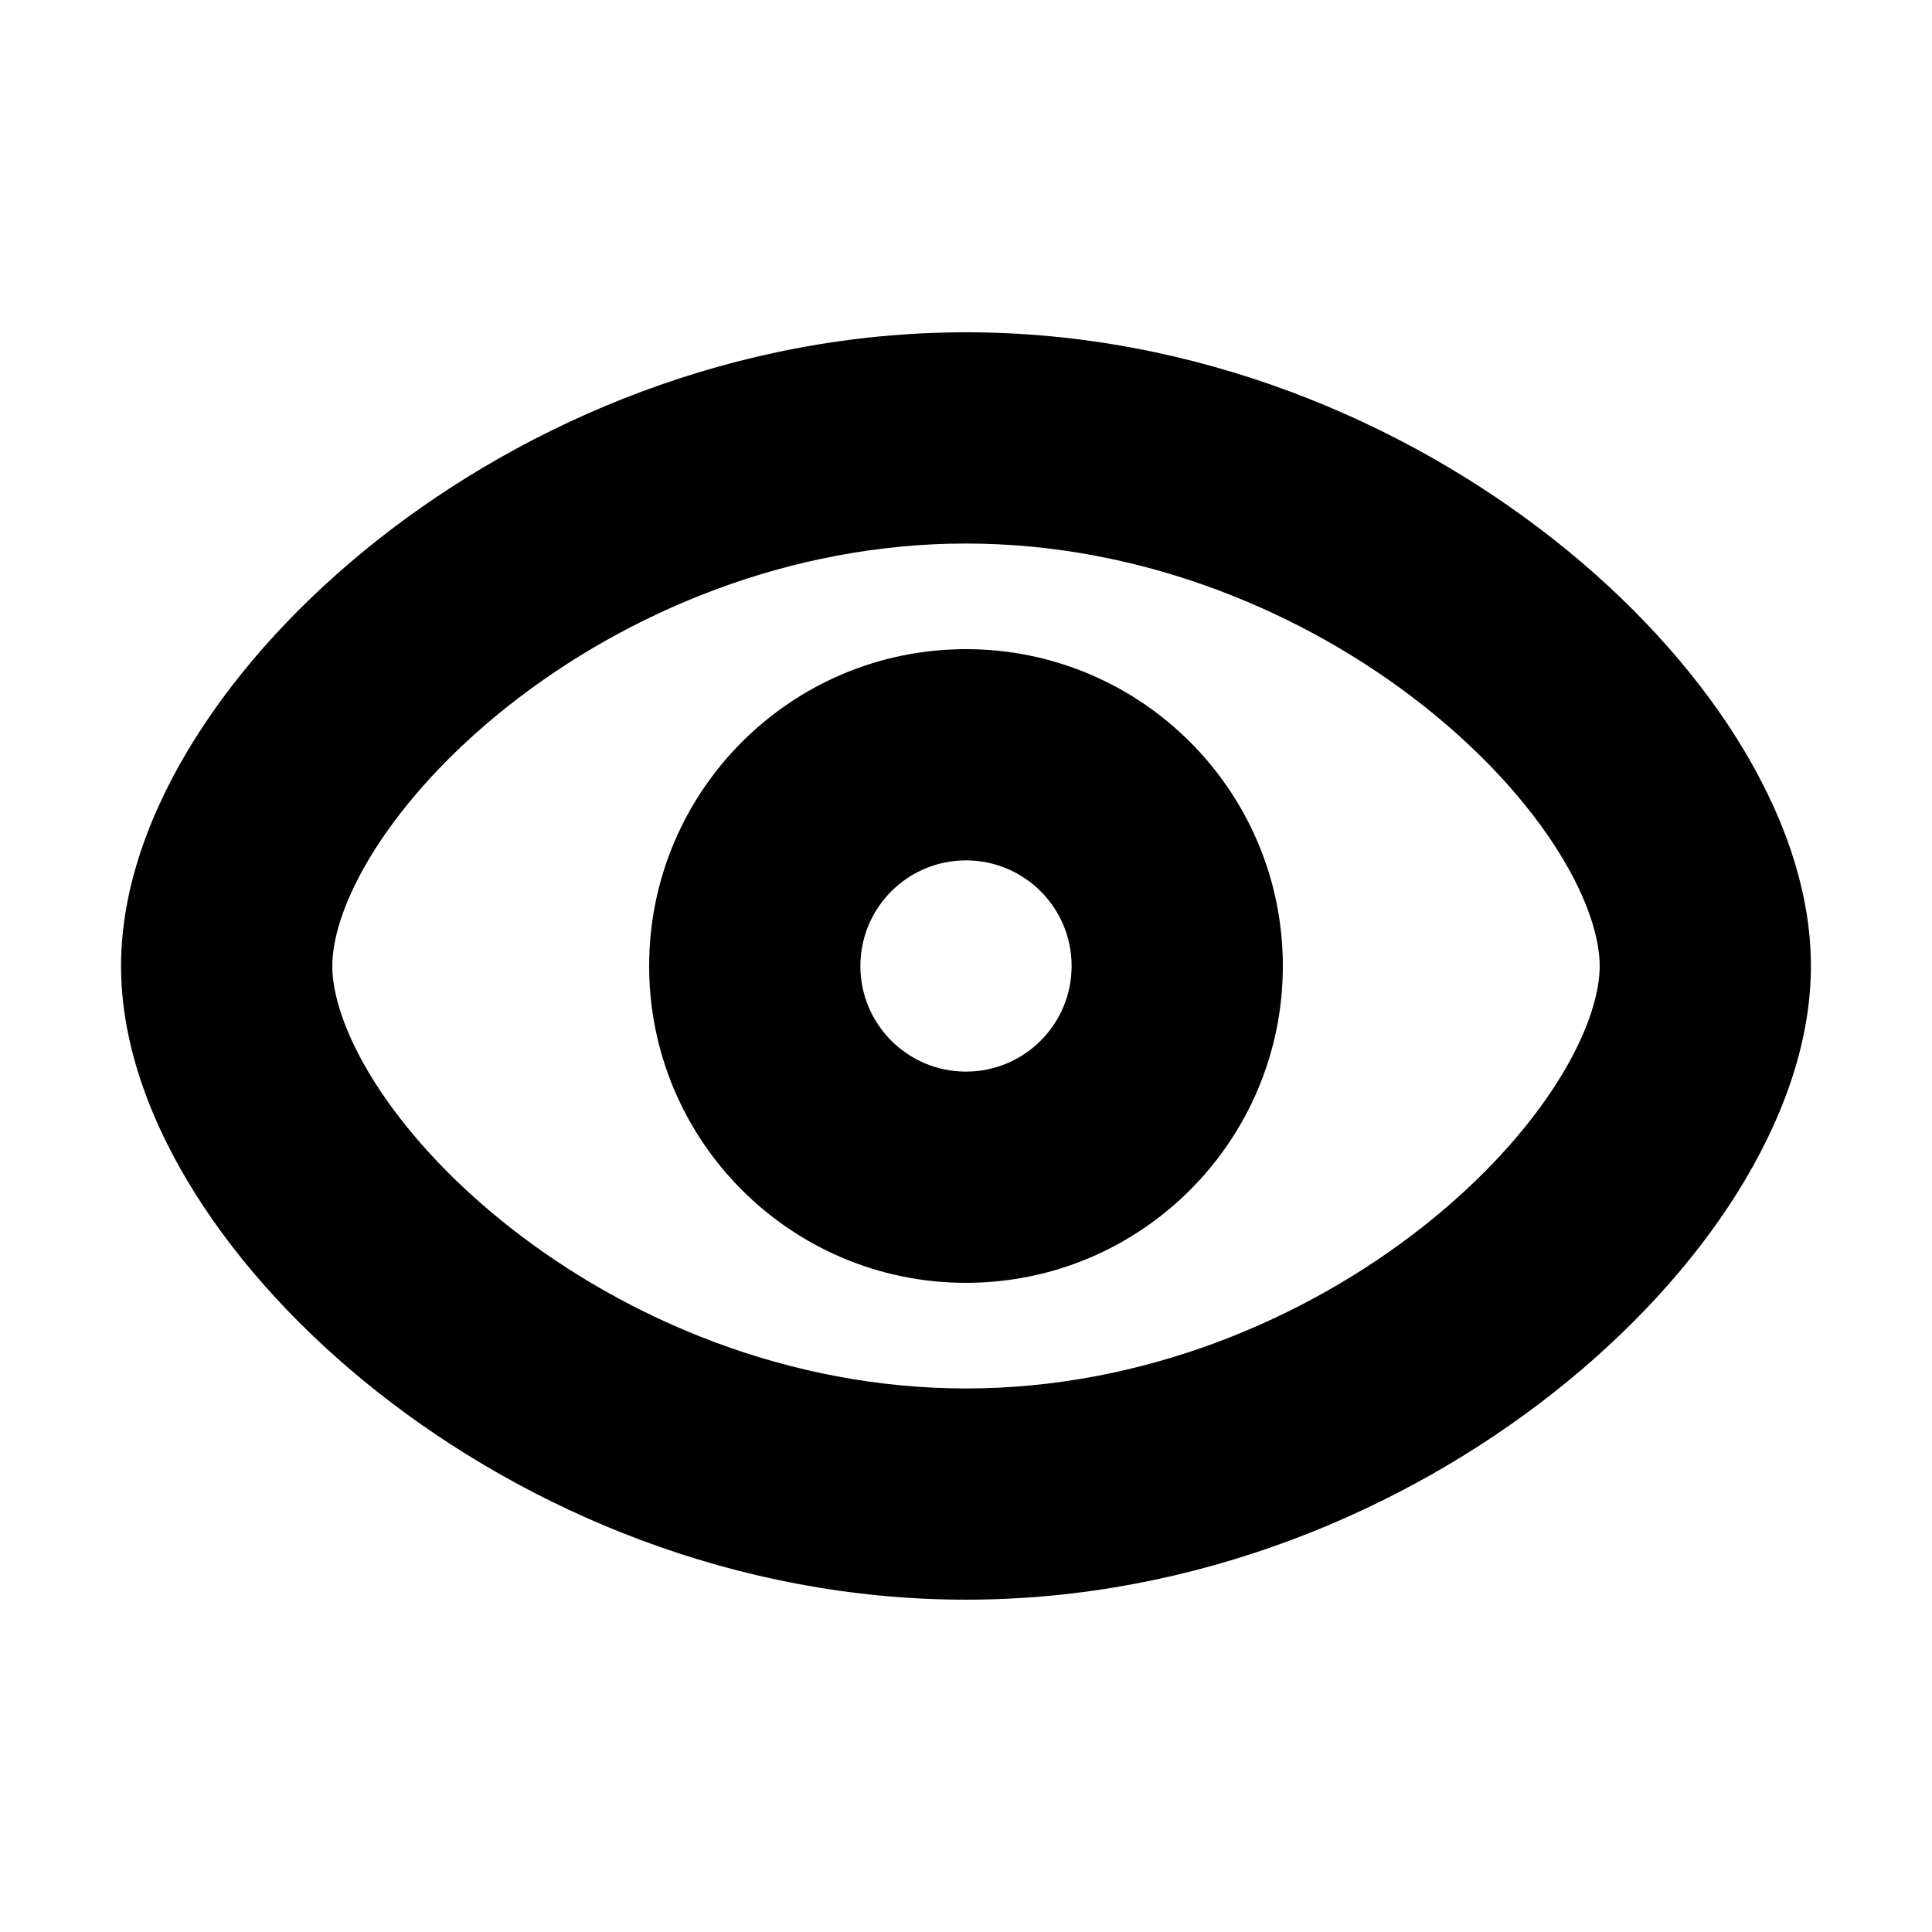
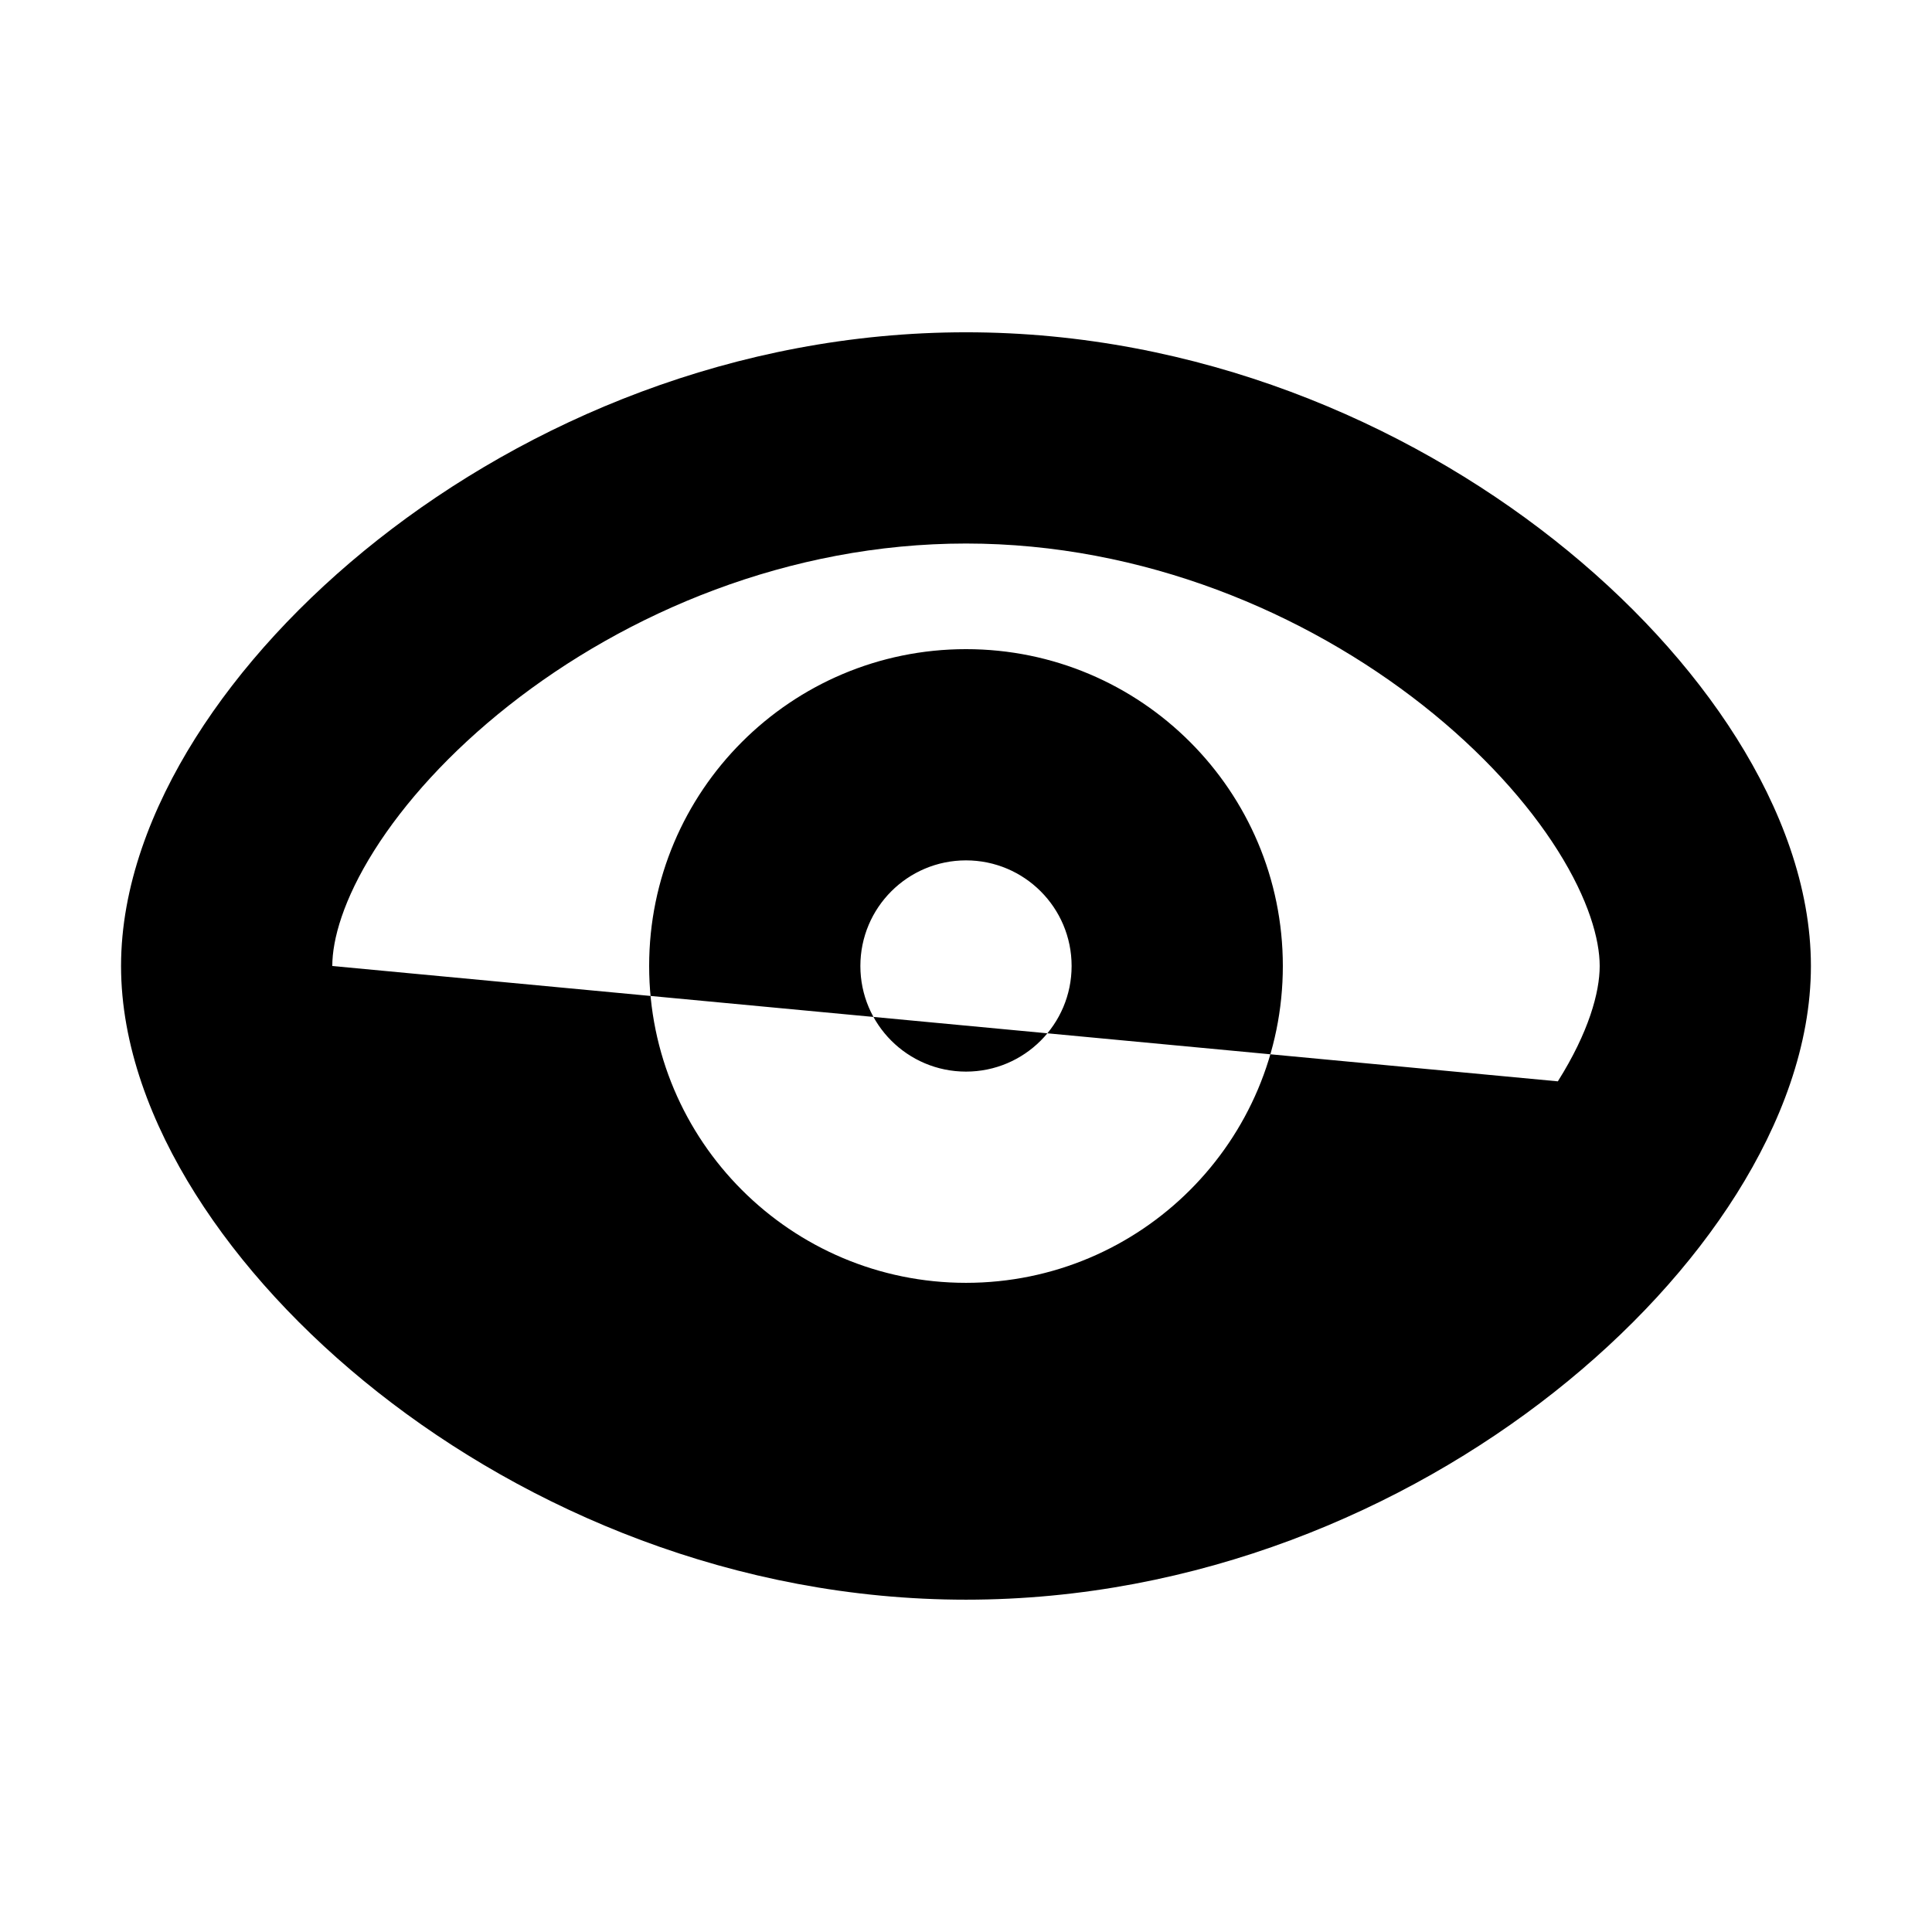
<svg xmlns="http://www.w3.org/2000/svg" fill="#000000" width="800px" height="800px" version="1.1" viewBox="144 144 512 512">
-   <path d="m232.06 400c0-7.019 2.922-17.598 11.09-30.57 7.992-12.691 20.066-26.125 35.648-38.43 31.254-24.668 74.266-42.961 121.2-42.961 46.93 0 89.941 18.293 121.2 42.961 15.582 12.305 27.656 25.738 35.648 38.43 8.168 12.973 11.09 23.551 11.09 30.57s-2.922 17.594-11.09 30.566c-7.992 12.691-20.066 26.129-35.648 38.43-31.254 24.672-74.266 42.961-121.2 42.961-46.934 0-89.945-18.289-121.2-42.961-15.582-12.301-27.656-25.738-35.648-38.43-8.168-12.973-11.09-23.547-11.09-30.566zm167.94-167.94c-61.277 0-116.23 23.695-155.89 55-19.871 15.691-36.492 33.742-48.328 52.539-11.66 18.516-19.703 39.426-19.703 60.398 0 20.969 8.043 41.879 19.703 60.395 11.836 18.797 28.457 36.852 48.328 52.539 39.66 31.309 94.609 55 155.89 55 61.273 0 116.22-23.691 155.88-55 19.871-15.688 36.492-33.742 48.328-52.539 11.66-18.516 19.703-39.426 19.703-60.395 0-20.973-8.043-41.883-19.703-60.398-11.836-18.797-28.457-36.848-48.328-52.539-39.66-31.305-94.609-55-155.88-55zm-27.992 167.94c0-15.461 12.531-27.992 27.992-27.992 15.457 0 27.988 12.531 27.988 27.992 0 15.457-12.531 27.988-27.988 27.988-15.461 0-27.992-12.531-27.992-27.988zm27.992-83.969c-46.375 0-83.969 37.594-83.969 83.969 0 46.371 37.594 83.965 83.969 83.965 46.371 0 83.965-37.594 83.965-83.965 0-46.375-37.594-83.969-83.965-83.969z" fill-rule="evenodd" />
+   <path d="m232.06 400c0-7.019 2.922-17.598 11.09-30.57 7.992-12.691 20.066-26.125 35.648-38.43 31.254-24.668 74.266-42.961 121.2-42.961 46.93 0 89.941 18.293 121.2 42.961 15.582 12.305 27.656 25.738 35.648 38.43 8.168 12.973 11.09 23.551 11.09 30.57s-2.922 17.594-11.09 30.566zm167.94-167.94c-61.277 0-116.23 23.695-155.89 55-19.871 15.691-36.492 33.742-48.328 52.539-11.66 18.516-19.703 39.426-19.703 60.398 0 20.969 8.043 41.879 19.703 60.395 11.836 18.797 28.457 36.852 48.328 52.539 39.66 31.309 94.609 55 155.89 55 61.273 0 116.22-23.691 155.88-55 19.871-15.688 36.492-33.742 48.328-52.539 11.66-18.516 19.703-39.426 19.703-60.395 0-20.973-8.043-41.883-19.703-60.398-11.836-18.797-28.457-36.848-48.328-52.539-39.66-31.305-94.609-55-155.88-55zm-27.992 167.94c0-15.461 12.531-27.992 27.992-27.992 15.457 0 27.988 12.531 27.988 27.992 0 15.457-12.531 27.988-27.988 27.988-15.461 0-27.992-12.531-27.992-27.988zm27.992-83.969c-46.375 0-83.969 37.594-83.969 83.969 0 46.371 37.594 83.965 83.969 83.965 46.371 0 83.965-37.594 83.965-83.965 0-46.375-37.594-83.969-83.965-83.969z" fill-rule="evenodd" />
</svg>